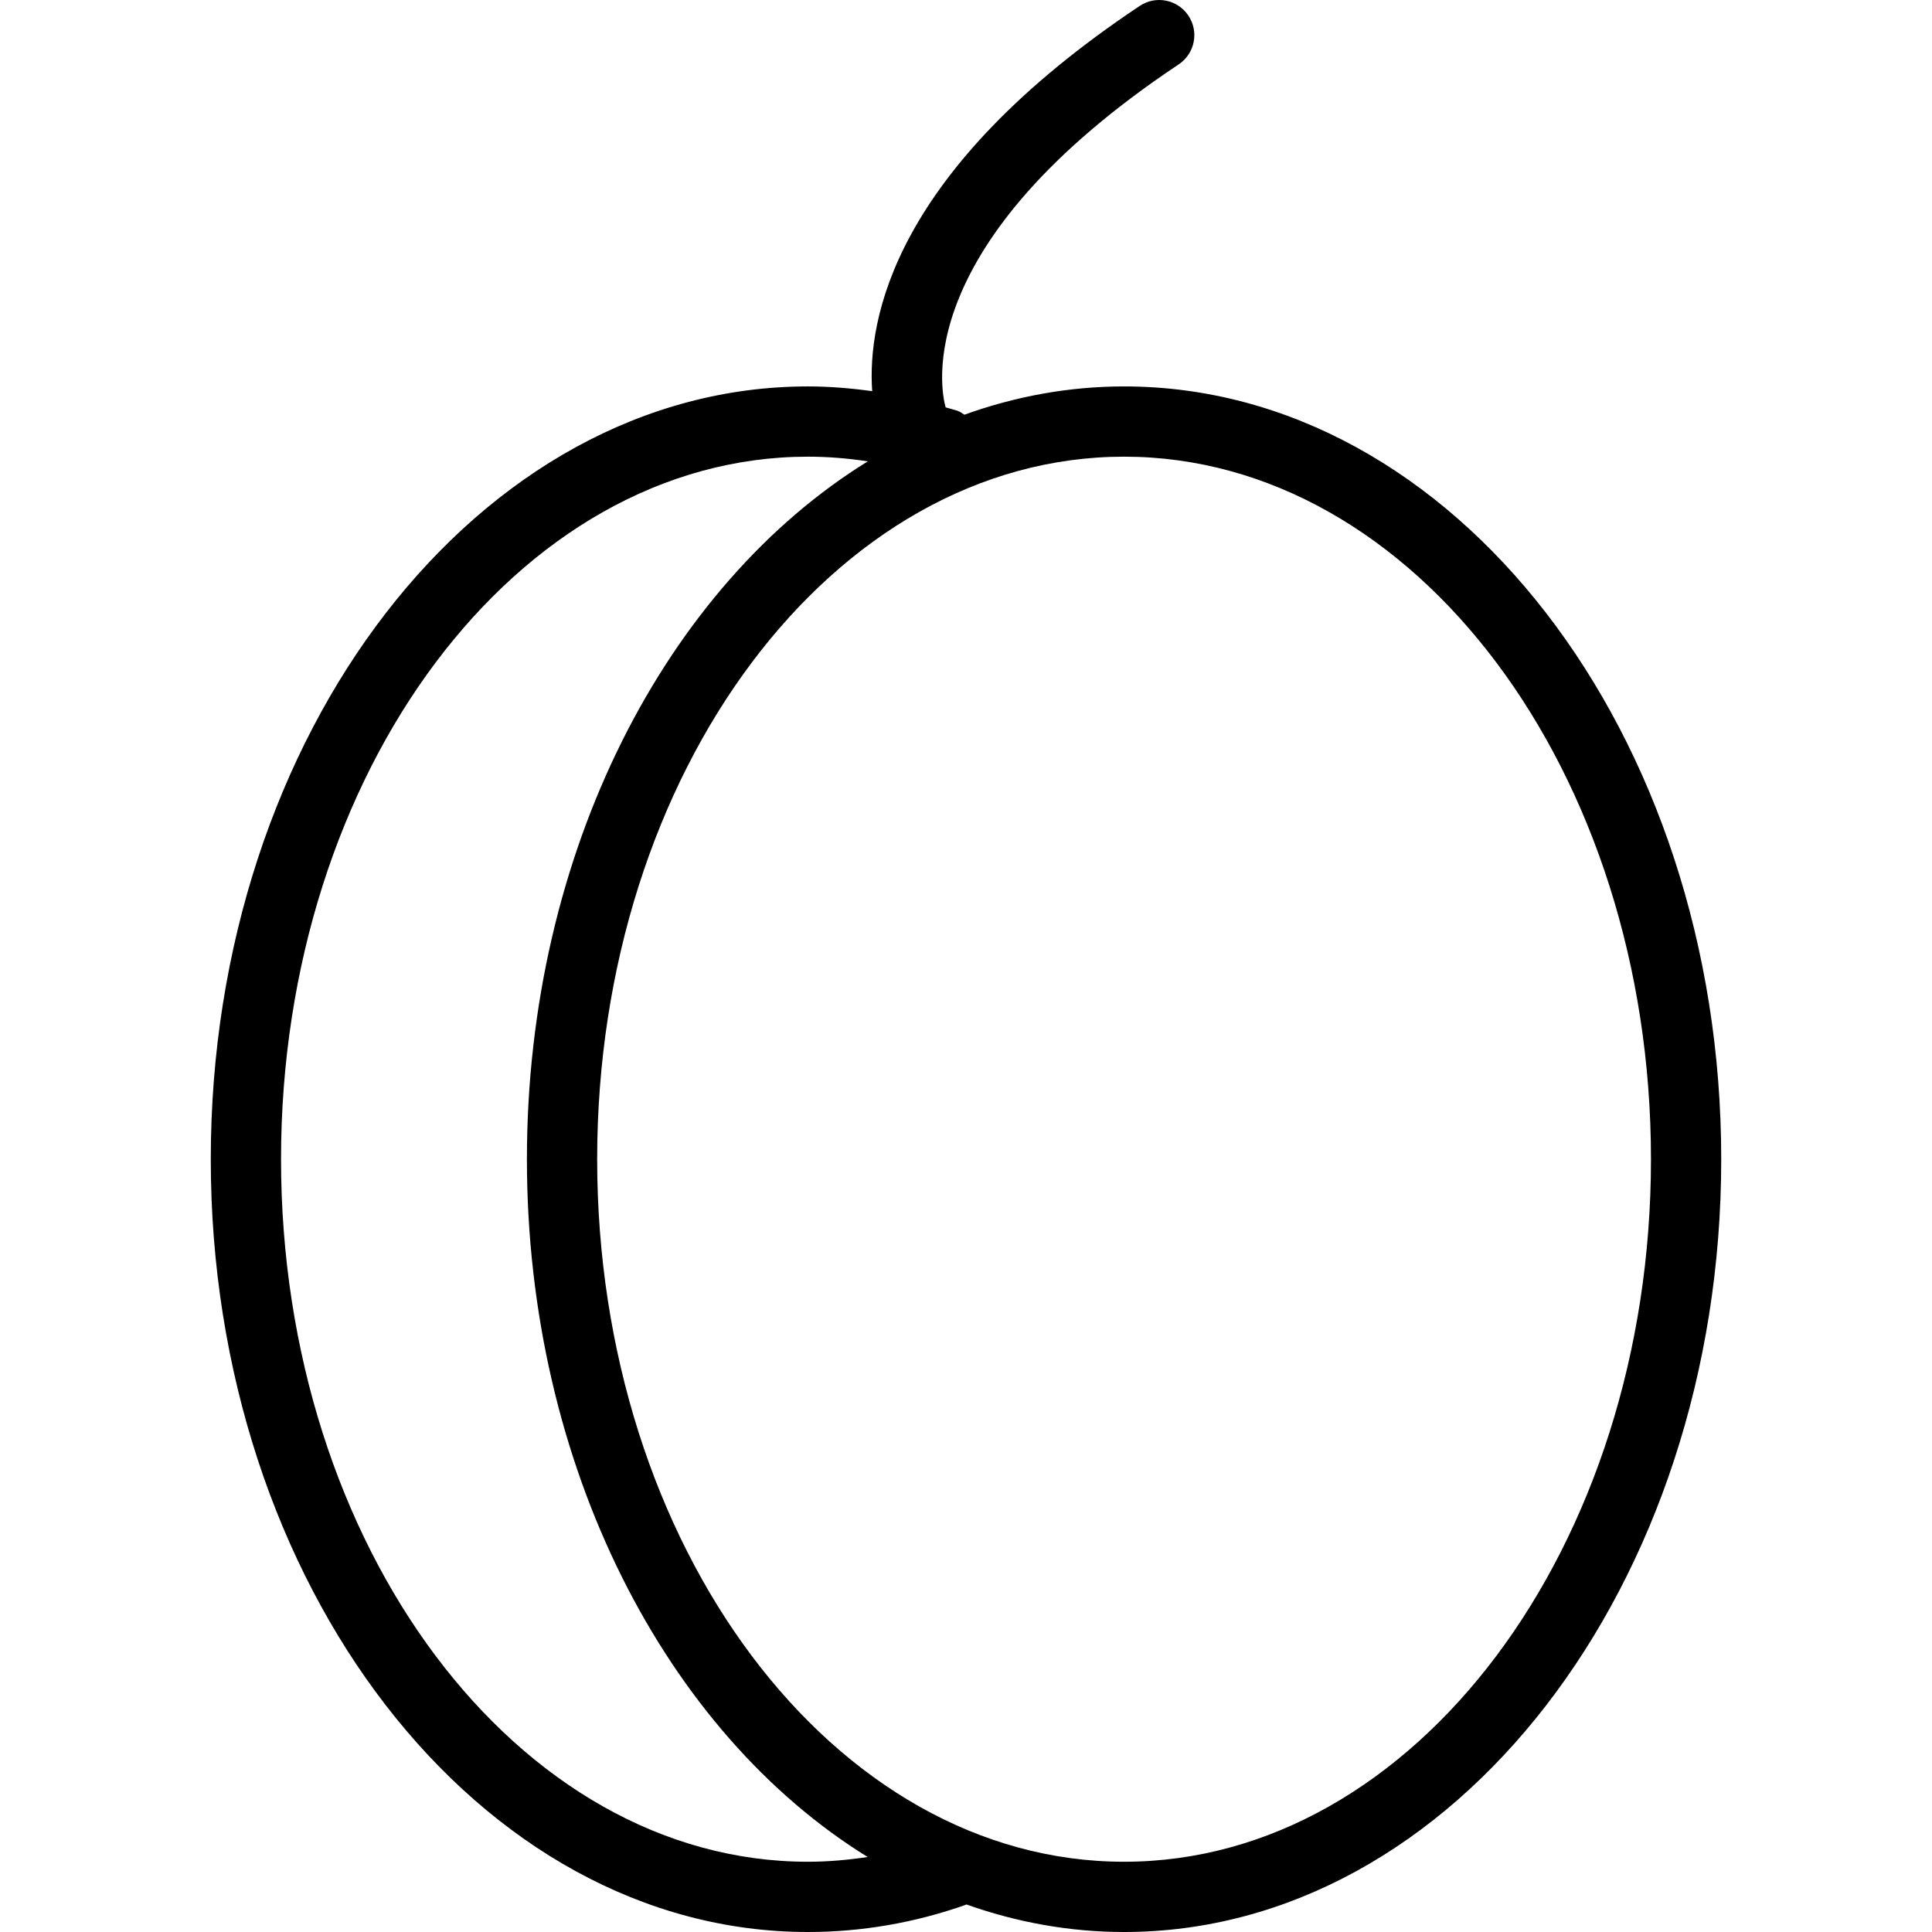
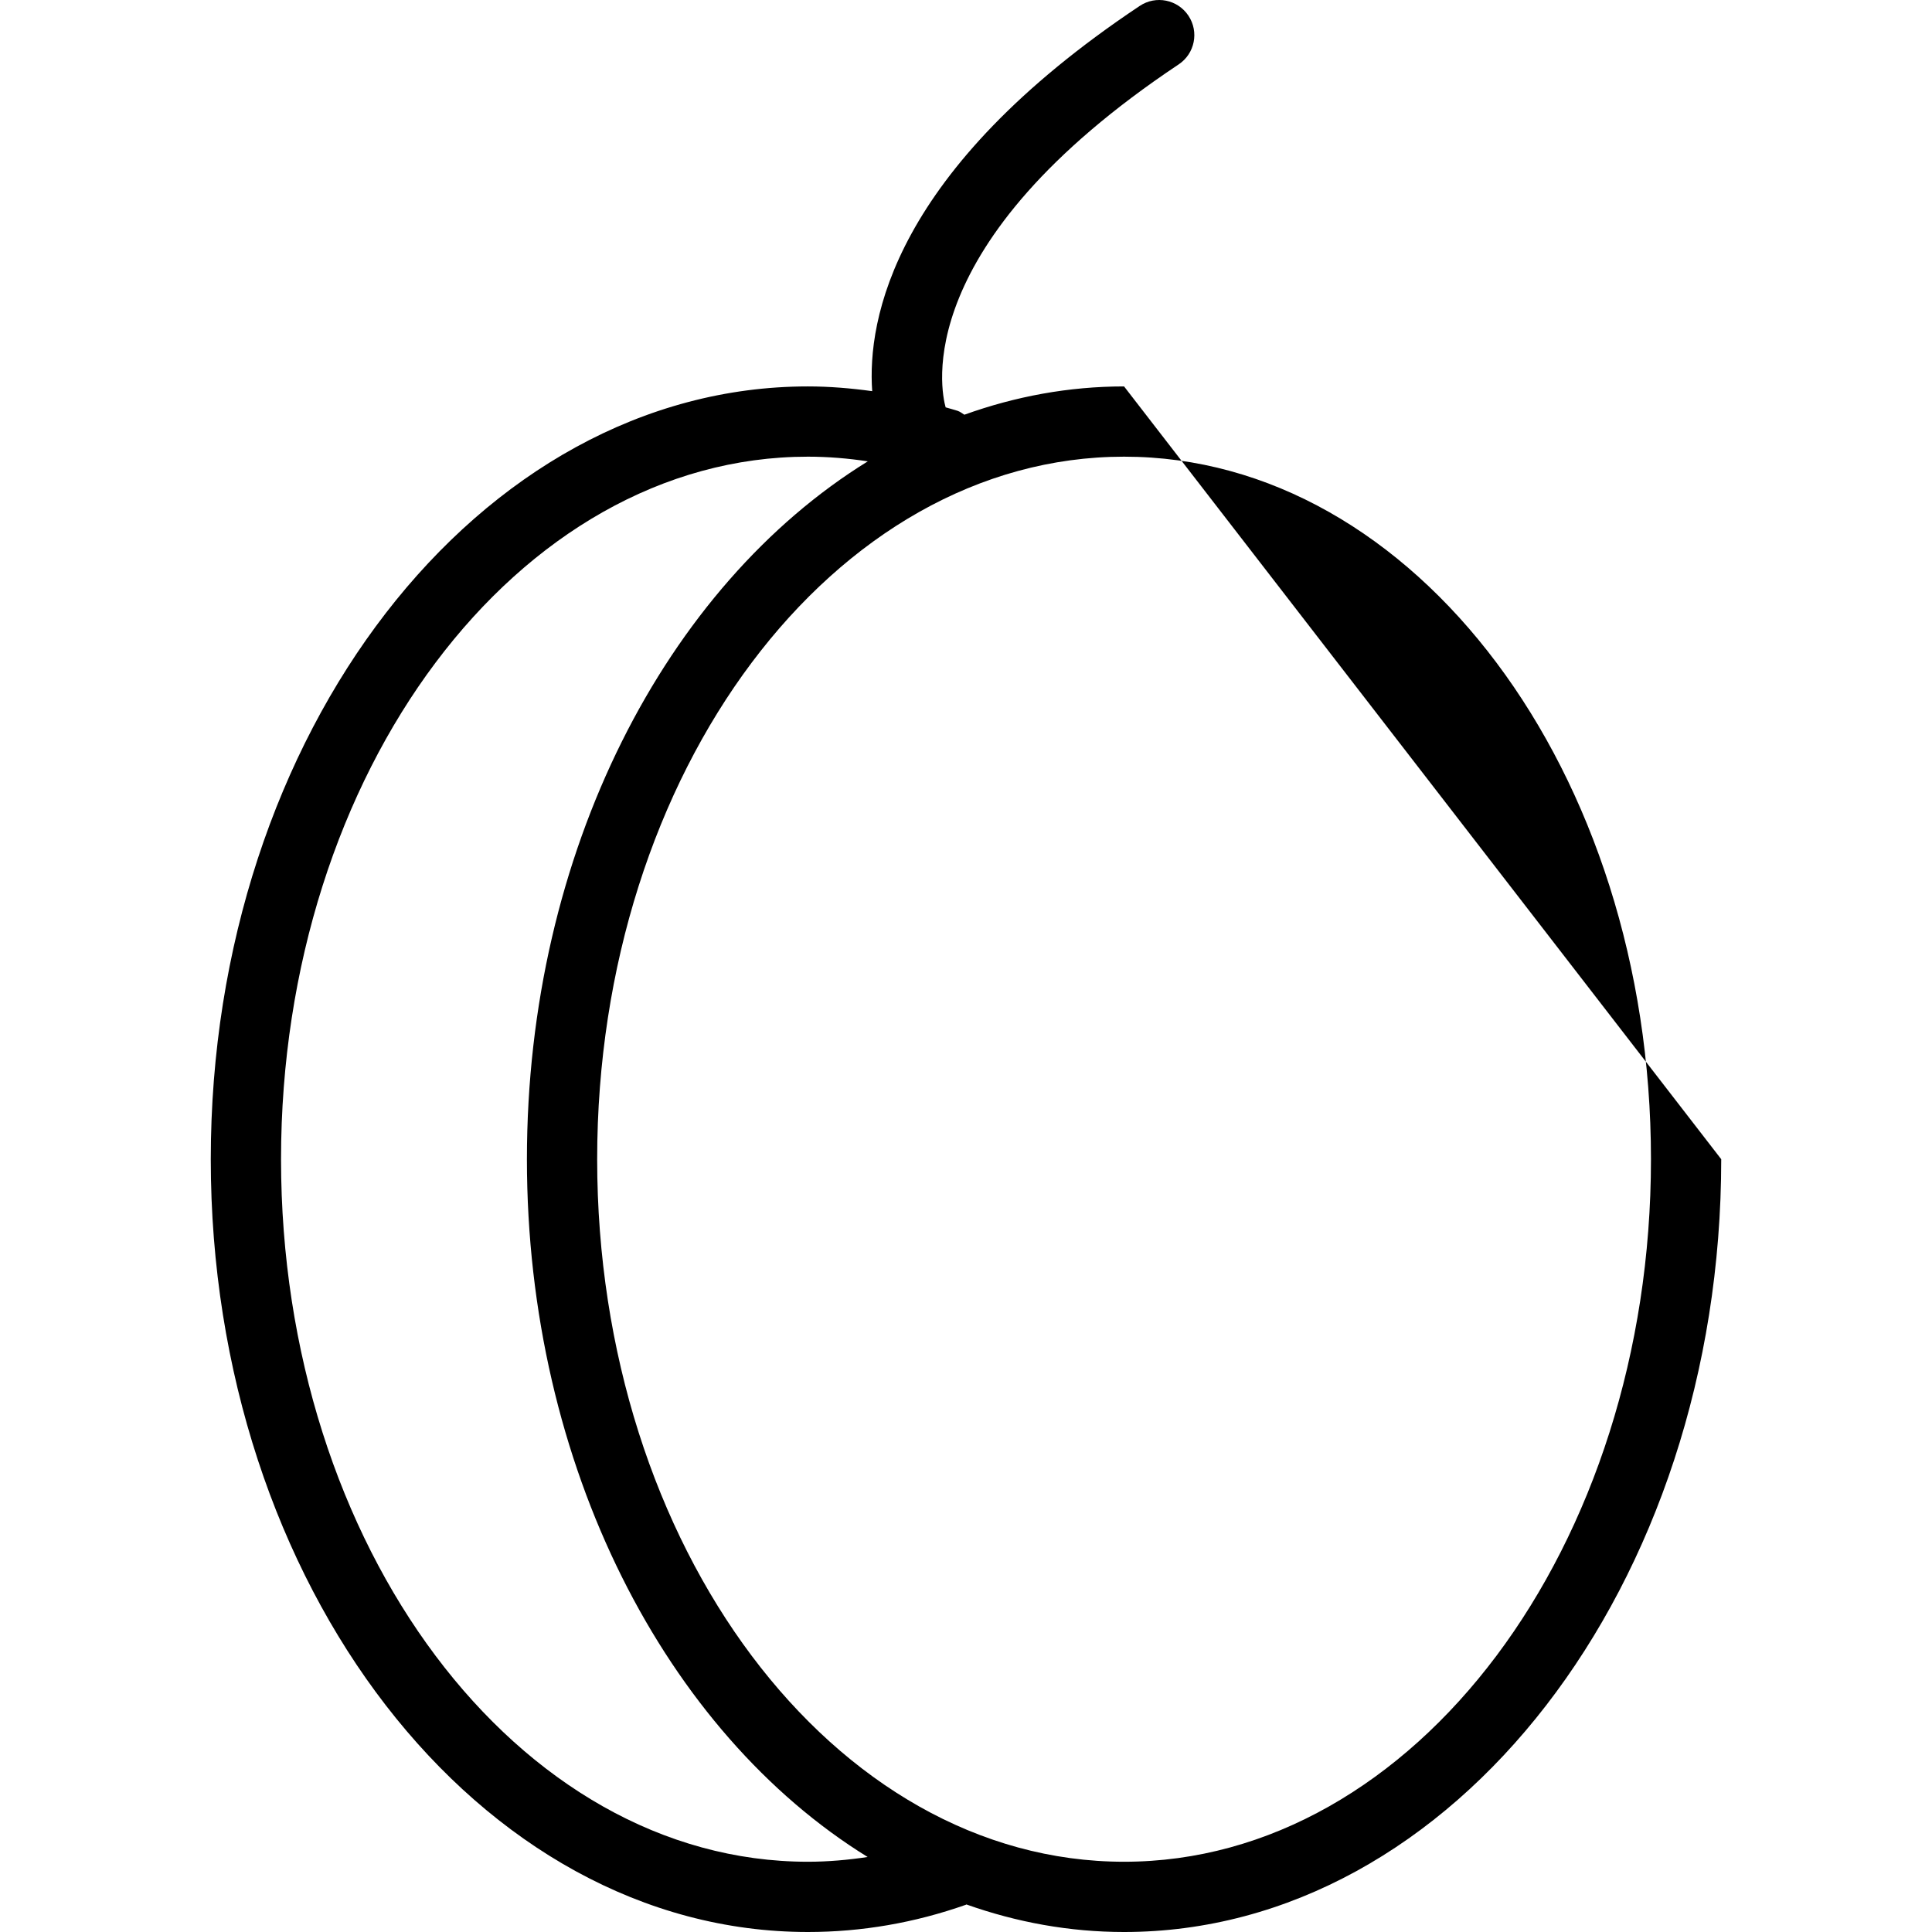
<svg xmlns="http://www.w3.org/2000/svg" fill="#000000" height="800px" width="800px" version="1.1" id="Layer_1" viewBox="0 0 512 512" xml:space="preserve">
  <g>
    <g>
-       <path d="M297.89,102.406c-14.659,0-28.843,2.648-42.322,7.498c-0.596-0.364-1.123-0.81-1.814-1.039    c-1.041-0.347-2.102-0.592-3.15-0.911c-1.195-4.223-9.782-43.194,61.758-90.892c4.282-2.85,5.436-8.632,2.582-12.909    c-2.854-4.282-8.627-5.445-12.909-2.582c-65.415,43.609-72.224,83.244-70.892,102.093c-5.645-0.781-11.327-1.258-17.034-1.258    c-87.262,0-158.252,91.872-158.252,204.797S126.847,512,214.11,512c14.2,0,28.281-2.427,41.845-7.213    c0.054-0.019,0.091-0.067,0.148-0.087c13.32,4.726,27.323,7.301,41.788,7.301c87.262,0,158.252-91.872,158.252-204.797    S385.153,102.406,297.89,102.406z M214.11,493.382c-76.999,0-139.634-83.522-139.634-186.179s62.636-186.179,139.634-186.179    c5.314,0,10.609,0.442,15.863,1.239c-53.367,32.953-90.335,103.458-90.335,184.941c0,81.462,36.95,151.954,90.294,184.918    C224.691,492.913,219.412,493.382,214.11,493.382z M297.89,493.382c-76.999,0-139.634-83.522-139.634-186.179    s62.636-186.179,139.634-186.179s139.634,83.522,139.634,186.179S374.889,493.382,297.89,493.382z" />
+       <path d="M297.89,102.406c-14.659,0-28.843,2.648-42.322,7.498c-0.596-0.364-1.123-0.81-1.814-1.039    c-1.041-0.347-2.102-0.592-3.15-0.911c-1.195-4.223-9.782-43.194,61.758-90.892c4.282-2.85,5.436-8.632,2.582-12.909    c-2.854-4.282-8.627-5.445-12.909-2.582c-65.415,43.609-72.224,83.244-70.892,102.093c-5.645-0.781-11.327-1.258-17.034-1.258    c-87.262,0-158.252,91.872-158.252,204.797S126.847,512,214.11,512c14.2,0,28.281-2.427,41.845-7.213    c0.054-0.019,0.091-0.067,0.148-0.087c13.32,4.726,27.323,7.301,41.788,7.301c87.262,0,158.252-91.872,158.252-204.797    z M214.11,493.382c-76.999,0-139.634-83.522-139.634-186.179s62.636-186.179,139.634-186.179    c5.314,0,10.609,0.442,15.863,1.239c-53.367,32.953-90.335,103.458-90.335,184.941c0,81.462,36.95,151.954,90.294,184.918    C224.691,492.913,219.412,493.382,214.11,493.382z M297.89,493.382c-76.999,0-139.634-83.522-139.634-186.179    s62.636-186.179,139.634-186.179s139.634,83.522,139.634,186.179S374.889,493.382,297.89,493.382z" />
    </g>
  </g>
</svg>